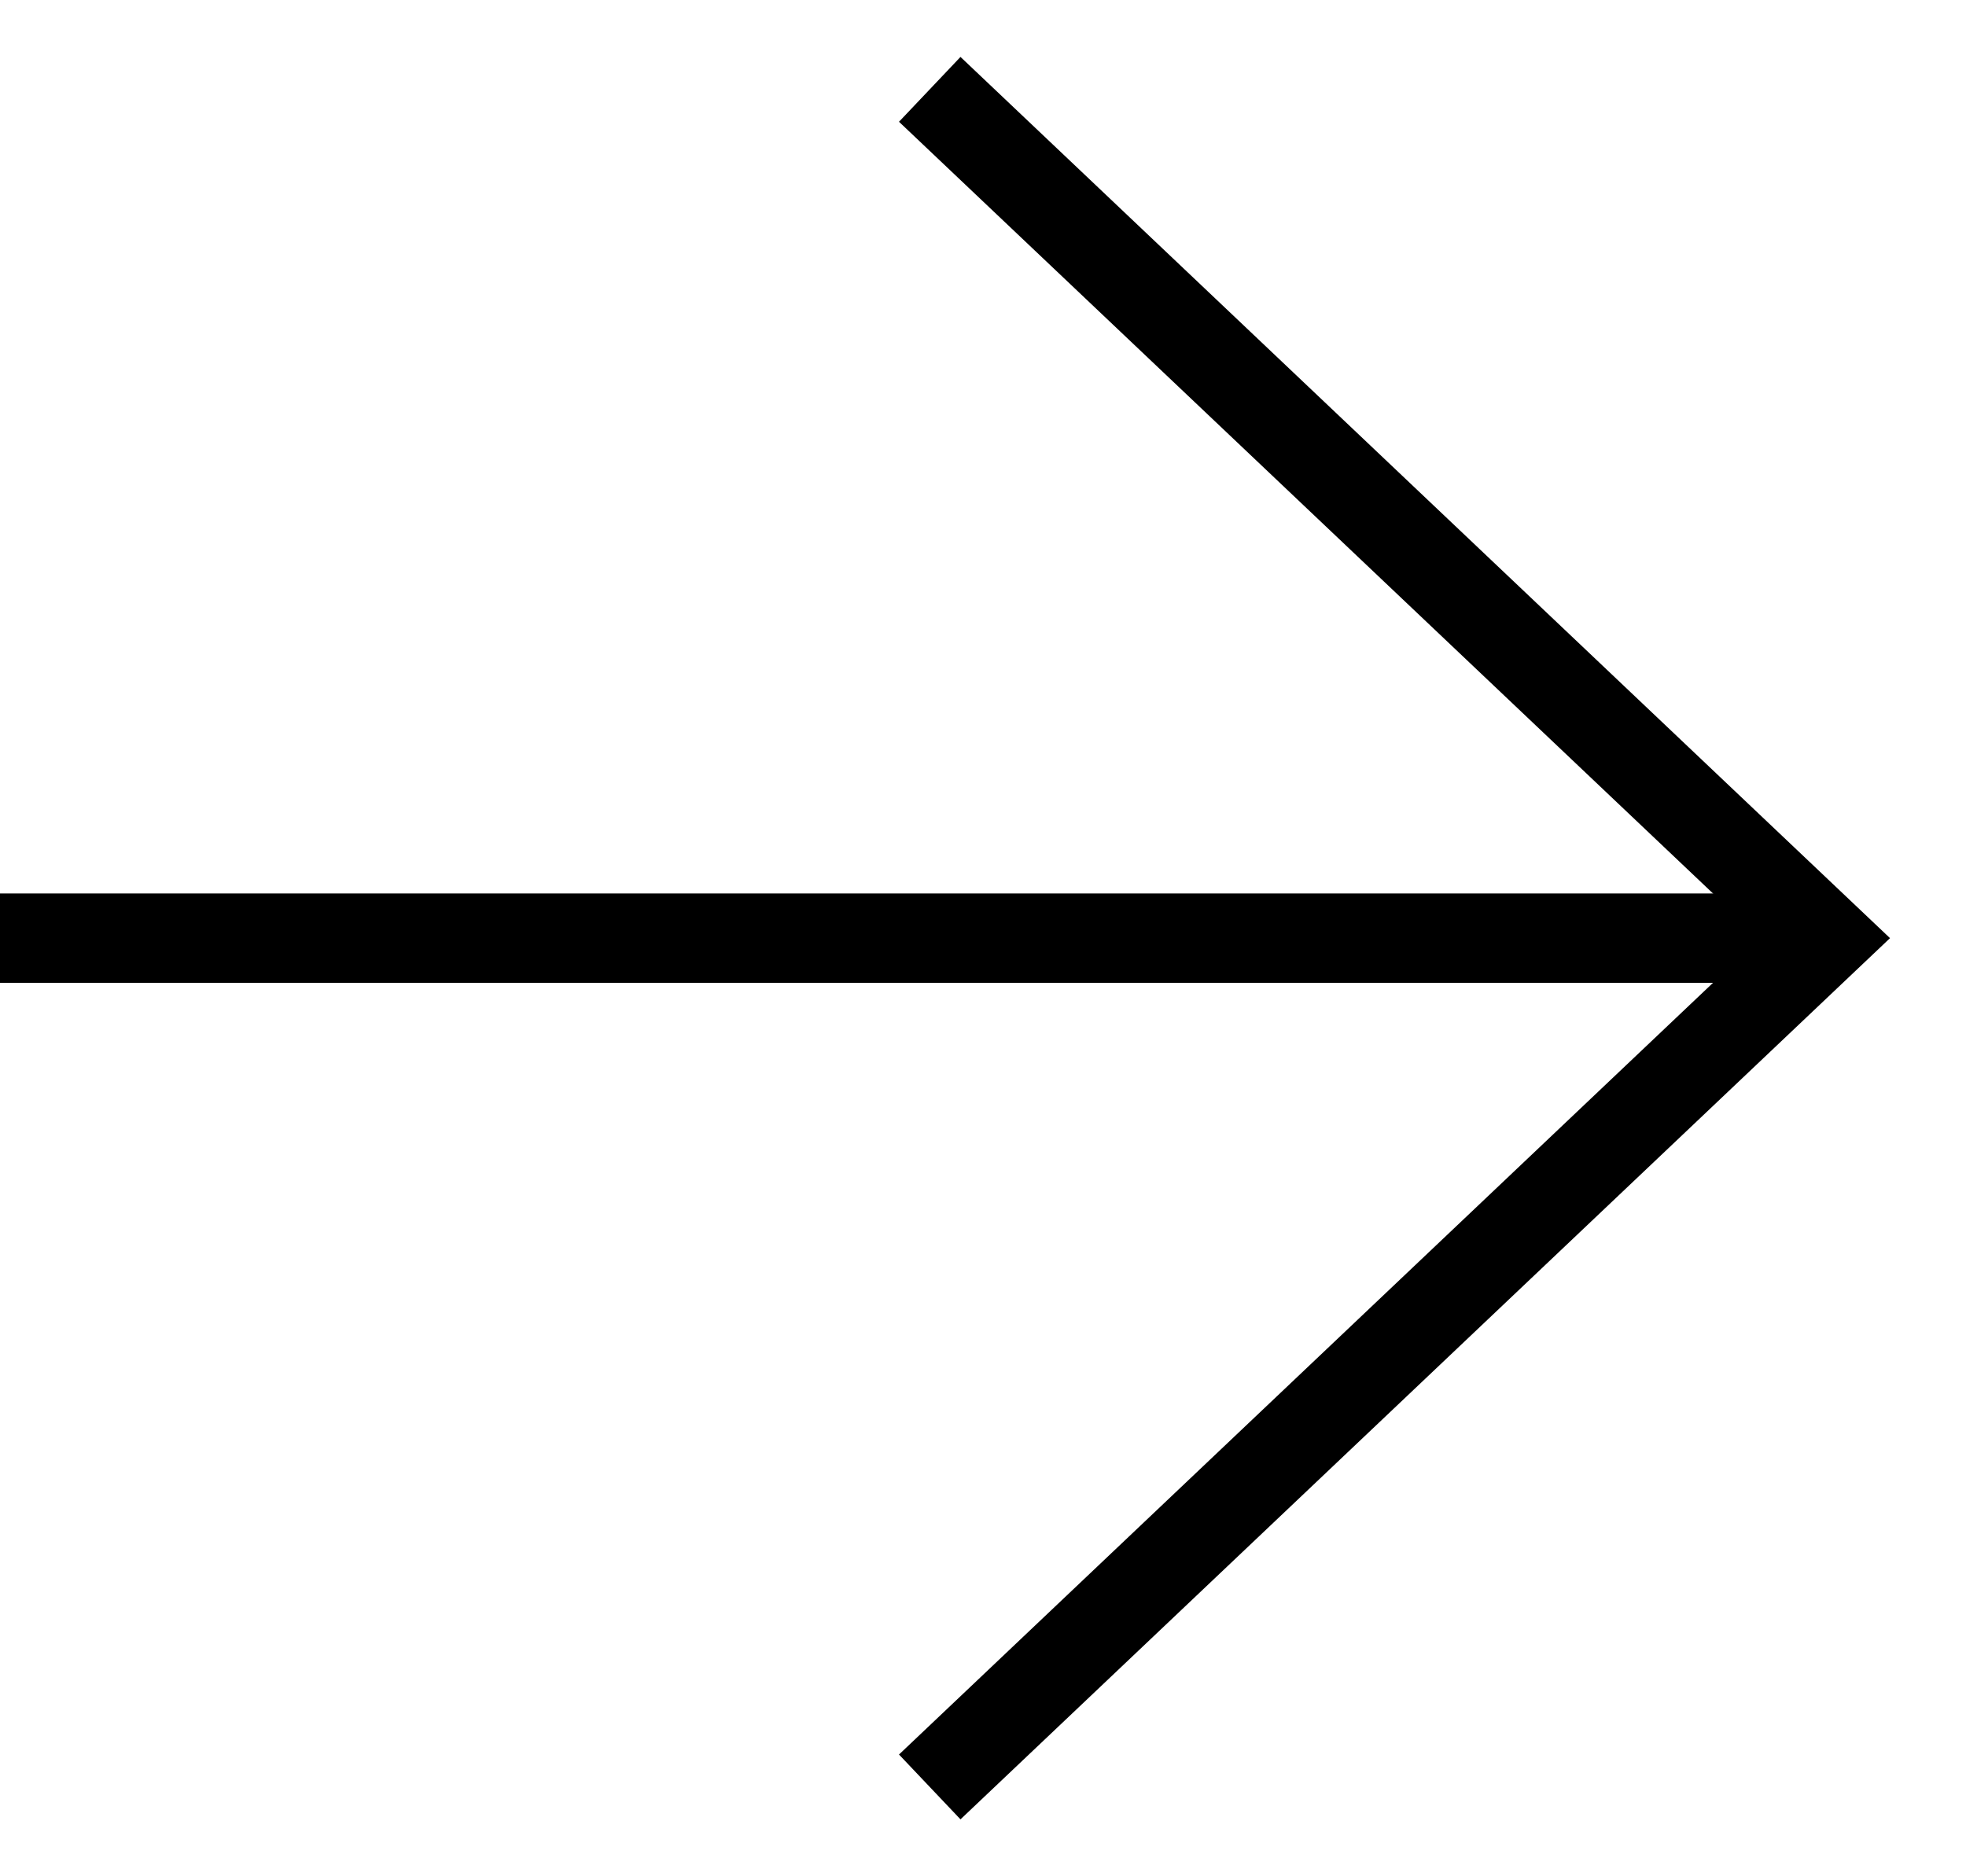
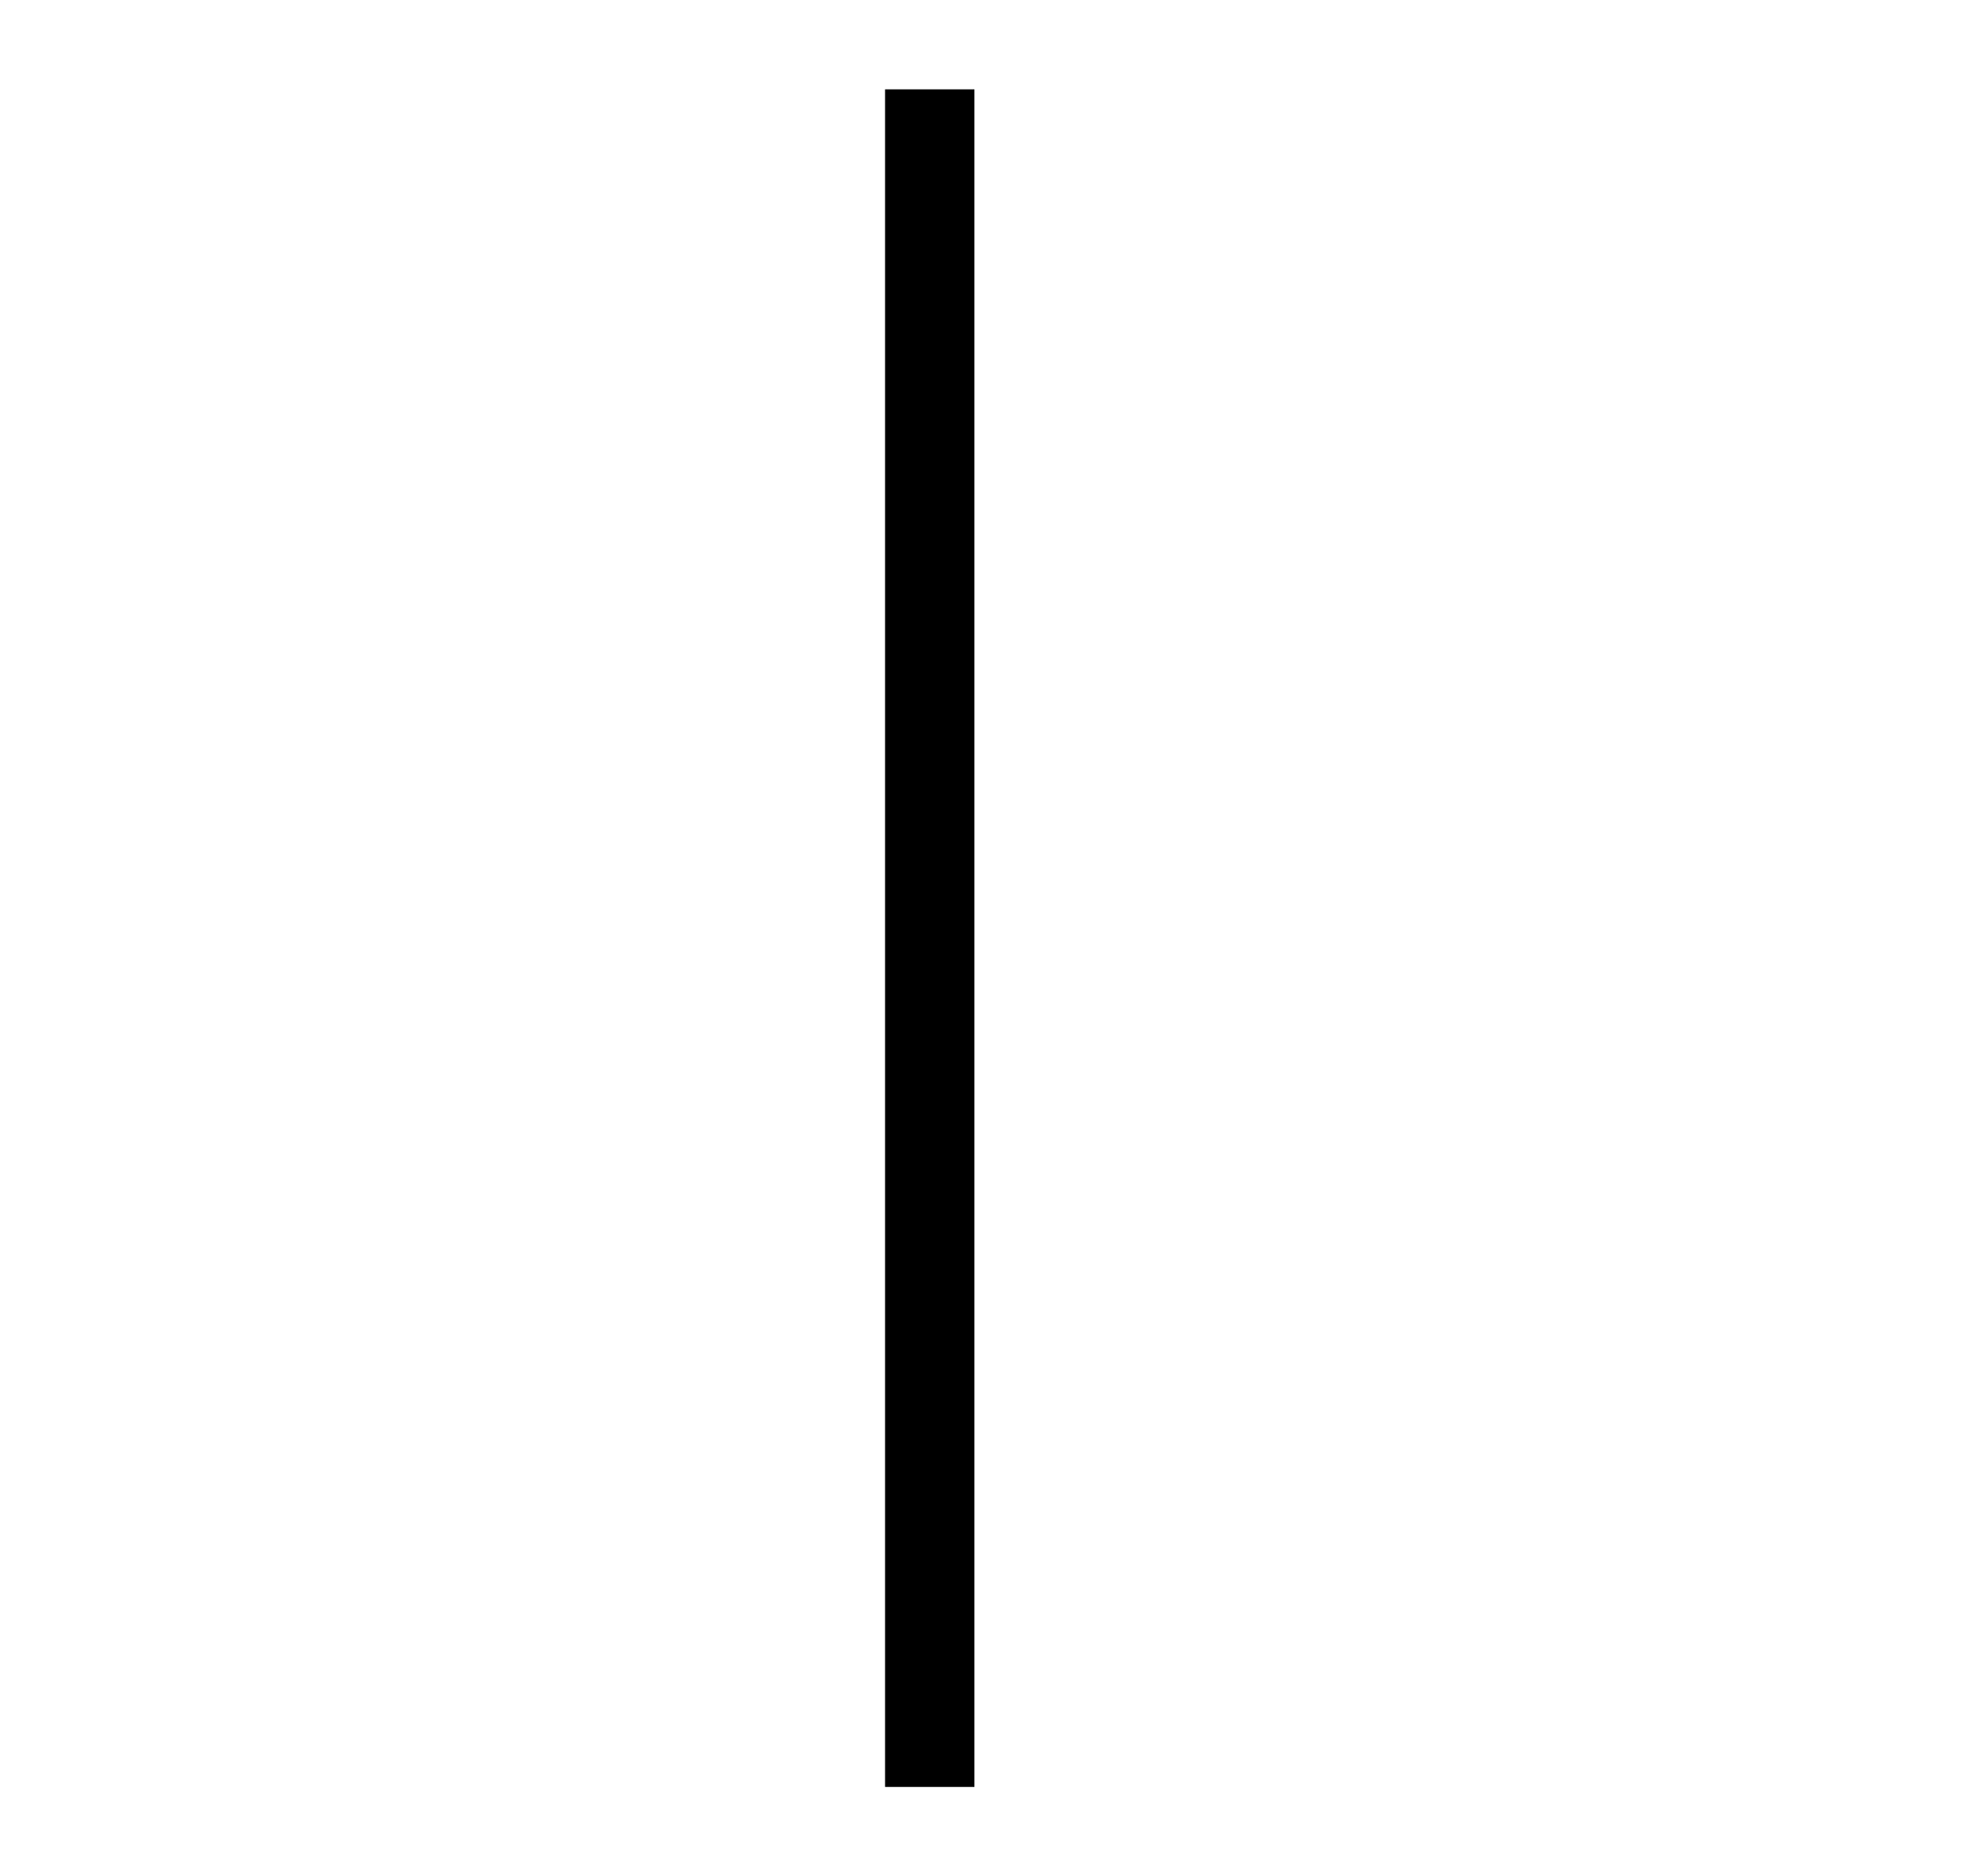
<svg xmlns="http://www.w3.org/2000/svg" width="22" height="21" viewBox="0 0 22 21" fill="none">
-   <path d="M0 10.5L19.936 10.5" stroke="black" />
-   <path d="M10.404 1L20.423 10.5L10.404 20" stroke="black" />
+   <path d="M10.404 1L10.404 20" stroke="black" />
</svg>